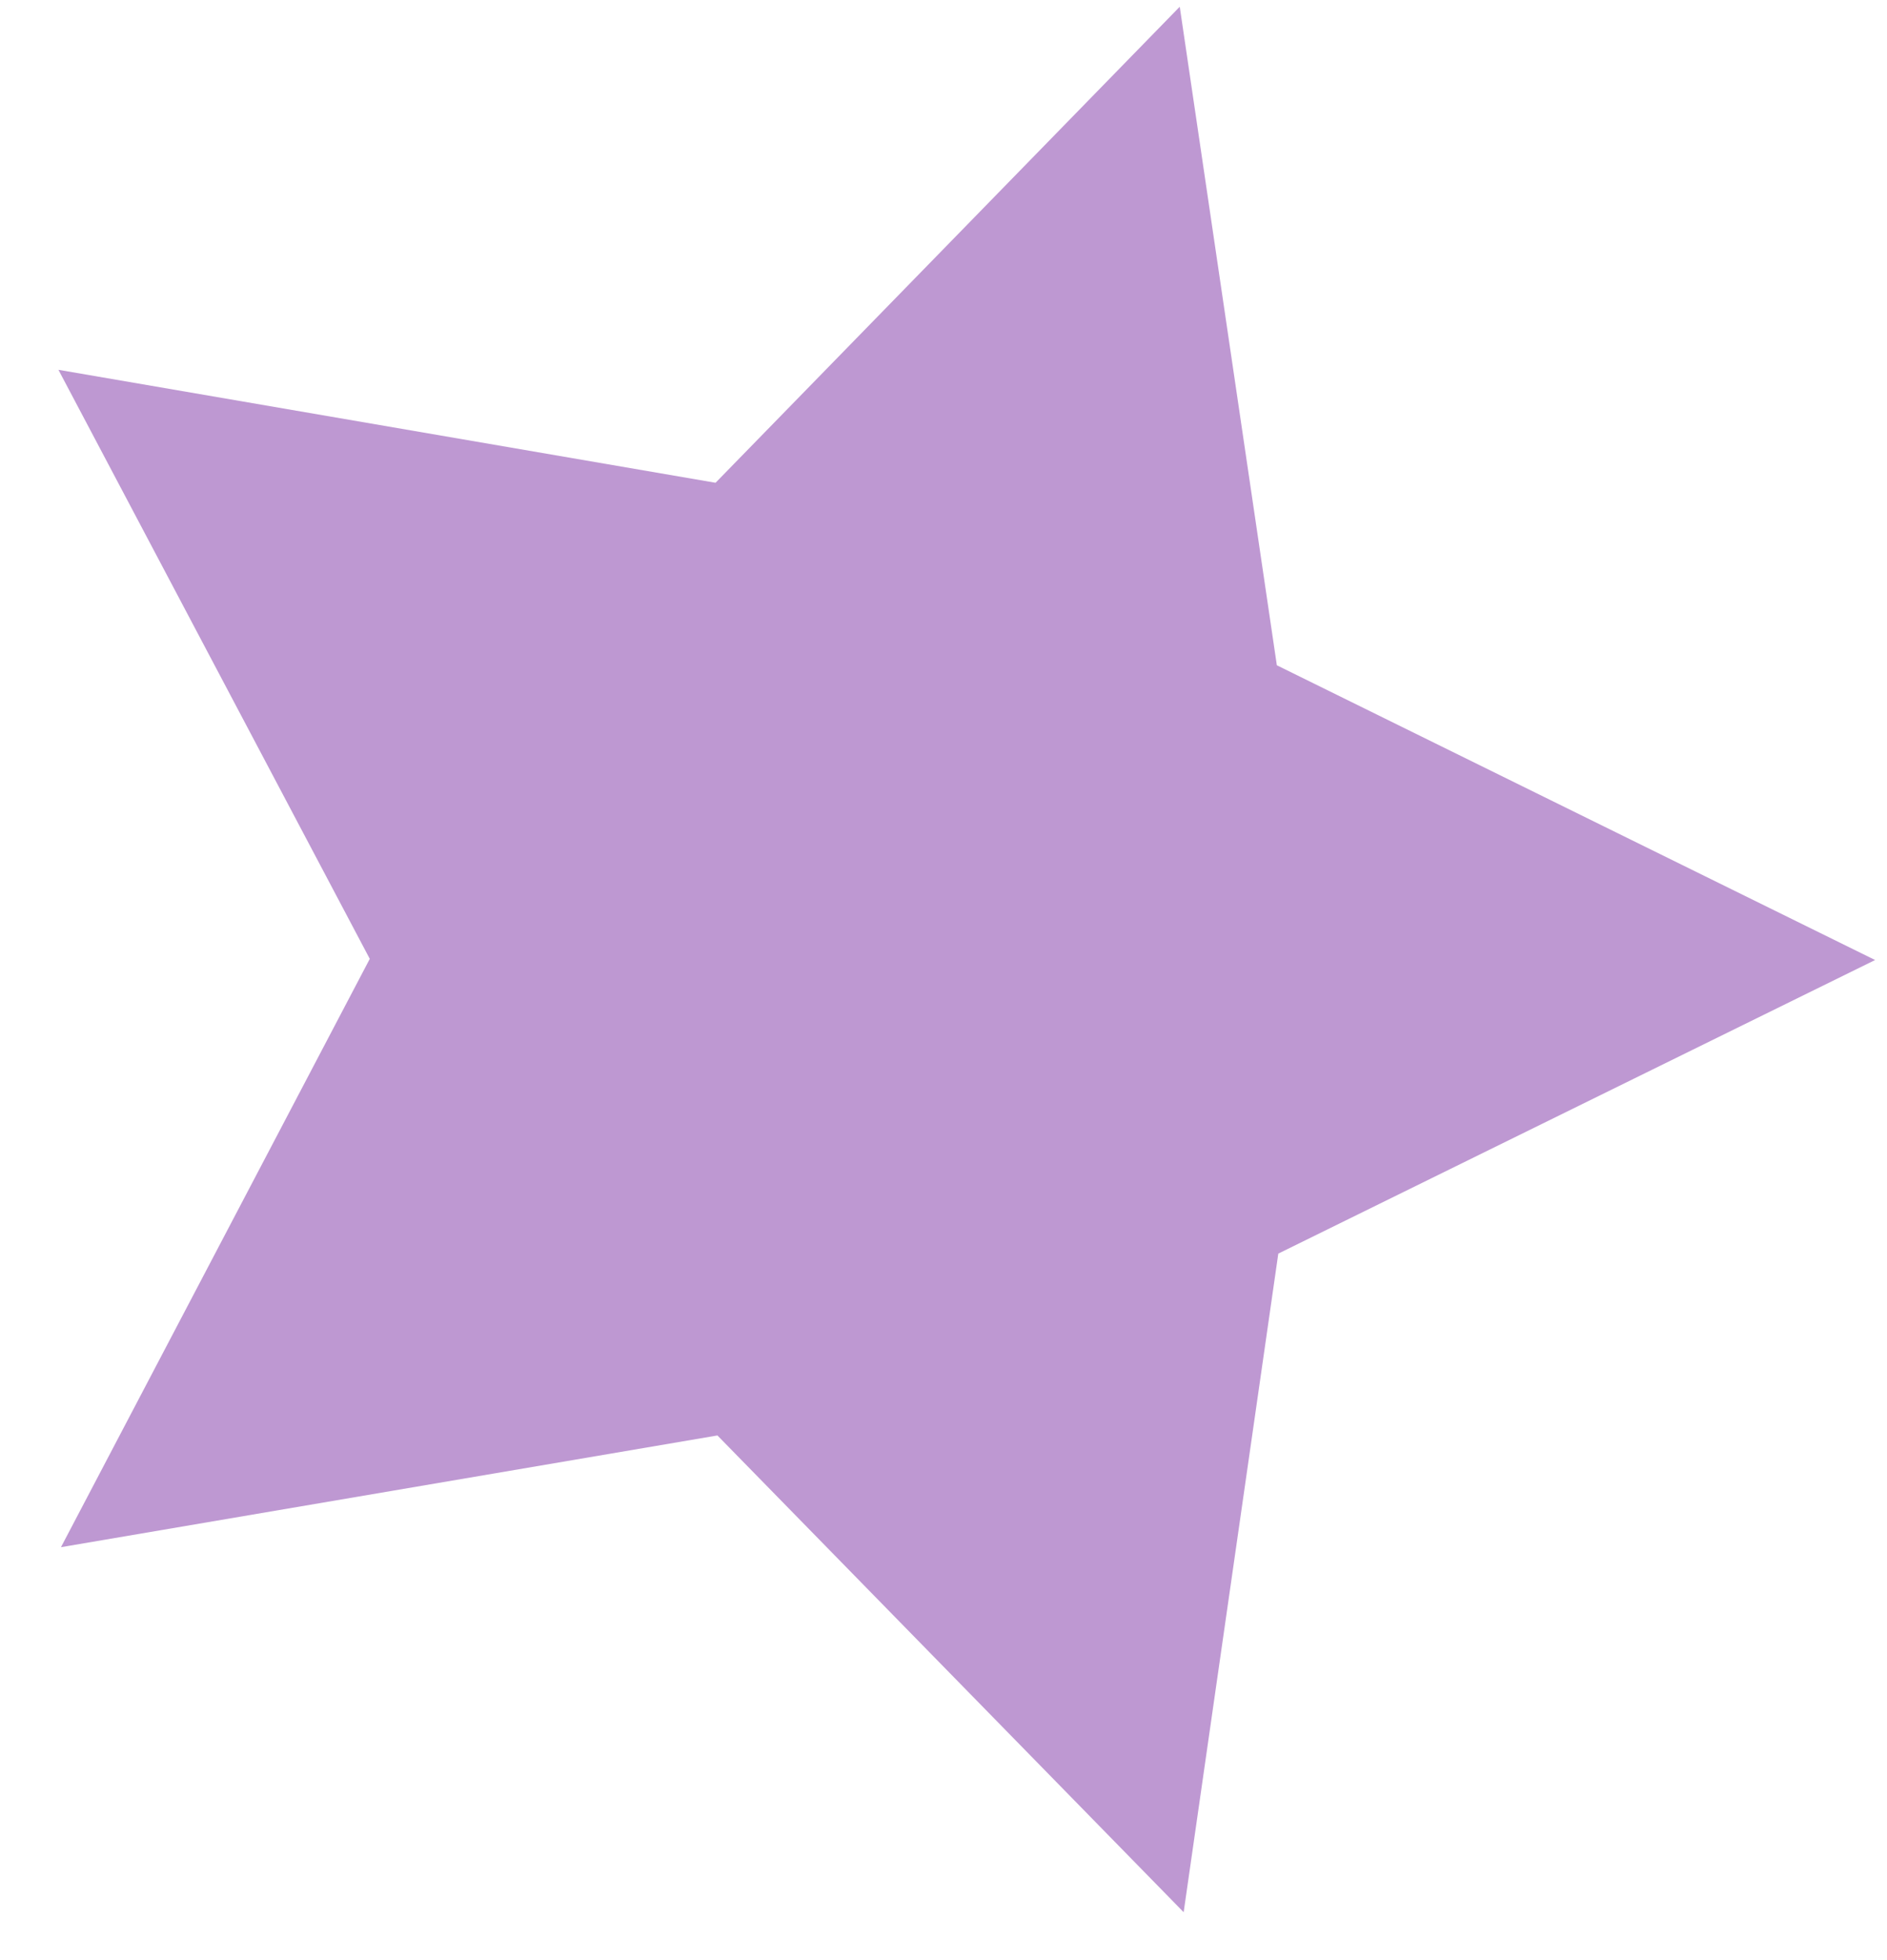
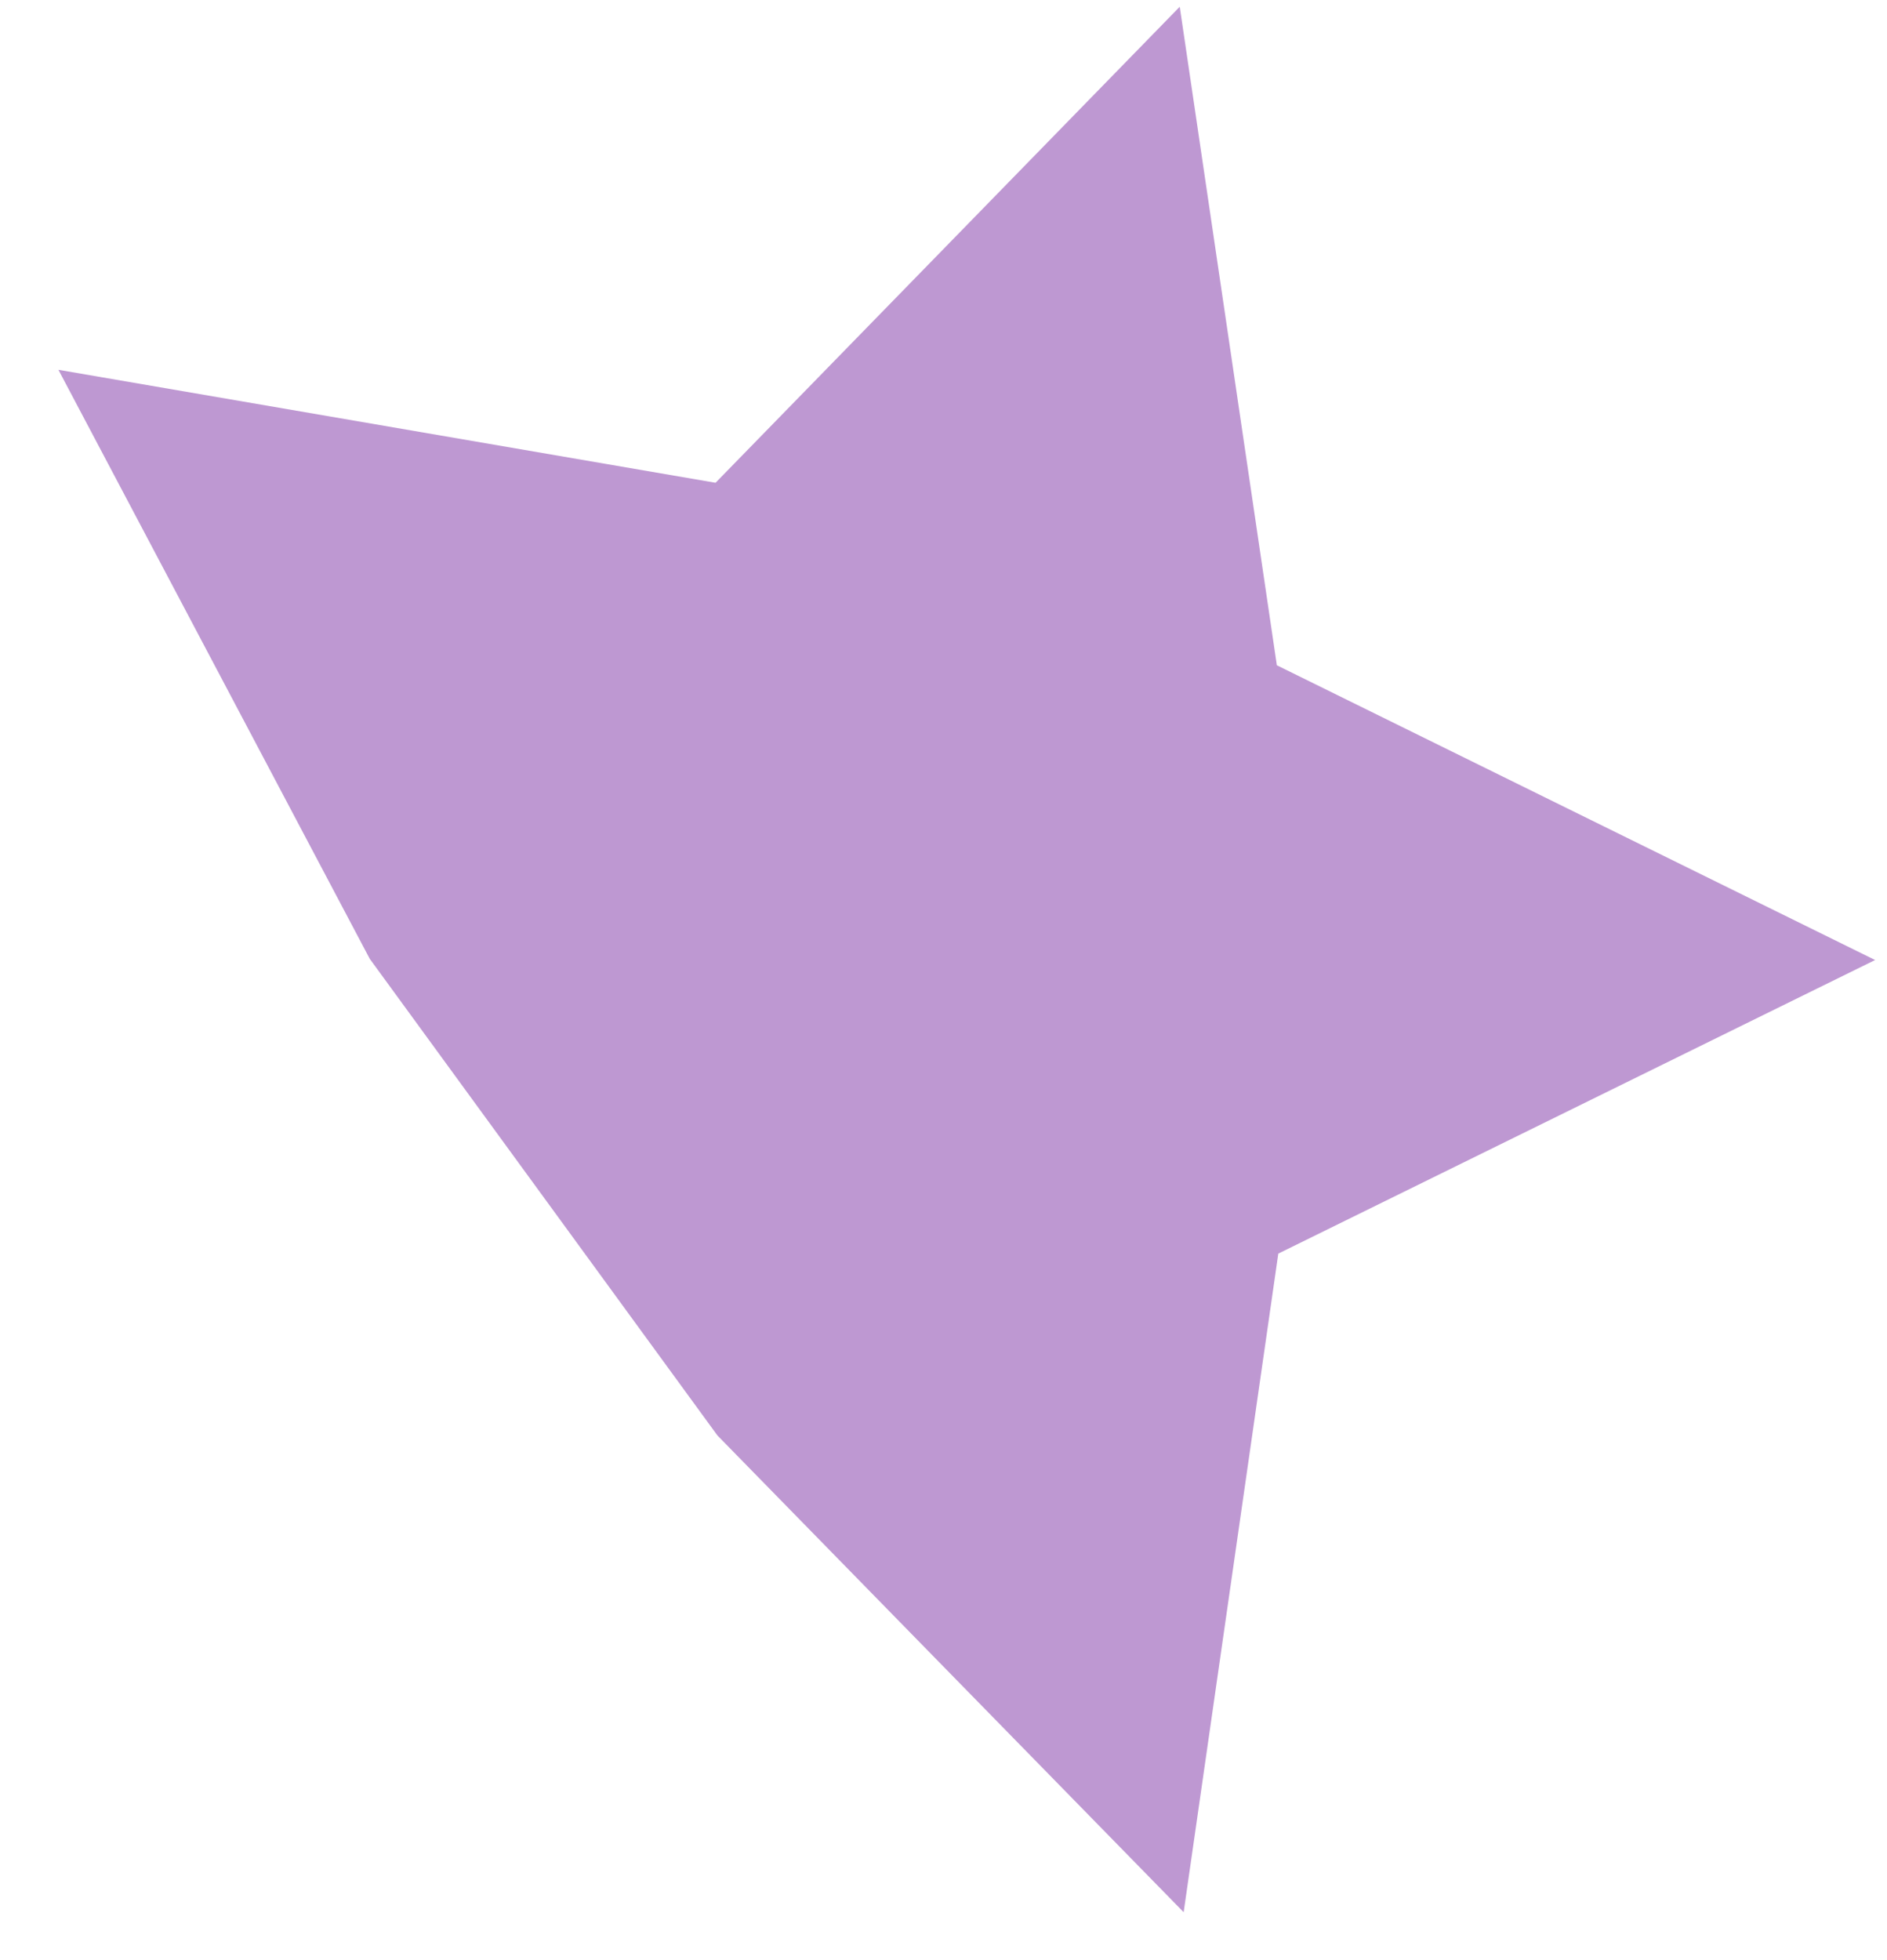
<svg xmlns="http://www.w3.org/2000/svg" width="26" height="27" viewBox="0 0 26 27" fill="none">
-   <path d="M25.836 13.224L17.613 17.268L16.309 26.34L9.885 19.773L0.84 21.312L5.095 13.208L0.805 5.094L9.859 6.65L16.255 0.093L17.593 9.164L25.836 13.224Z" fill="#BE98D2" />
+   <path d="M25.836 13.224L17.613 17.268L16.309 26.34L9.885 19.773L5.095 13.208L0.805 5.094L9.859 6.65L16.255 0.093L17.593 9.164L25.836 13.224Z" fill="#BE98D2" />
</svg>